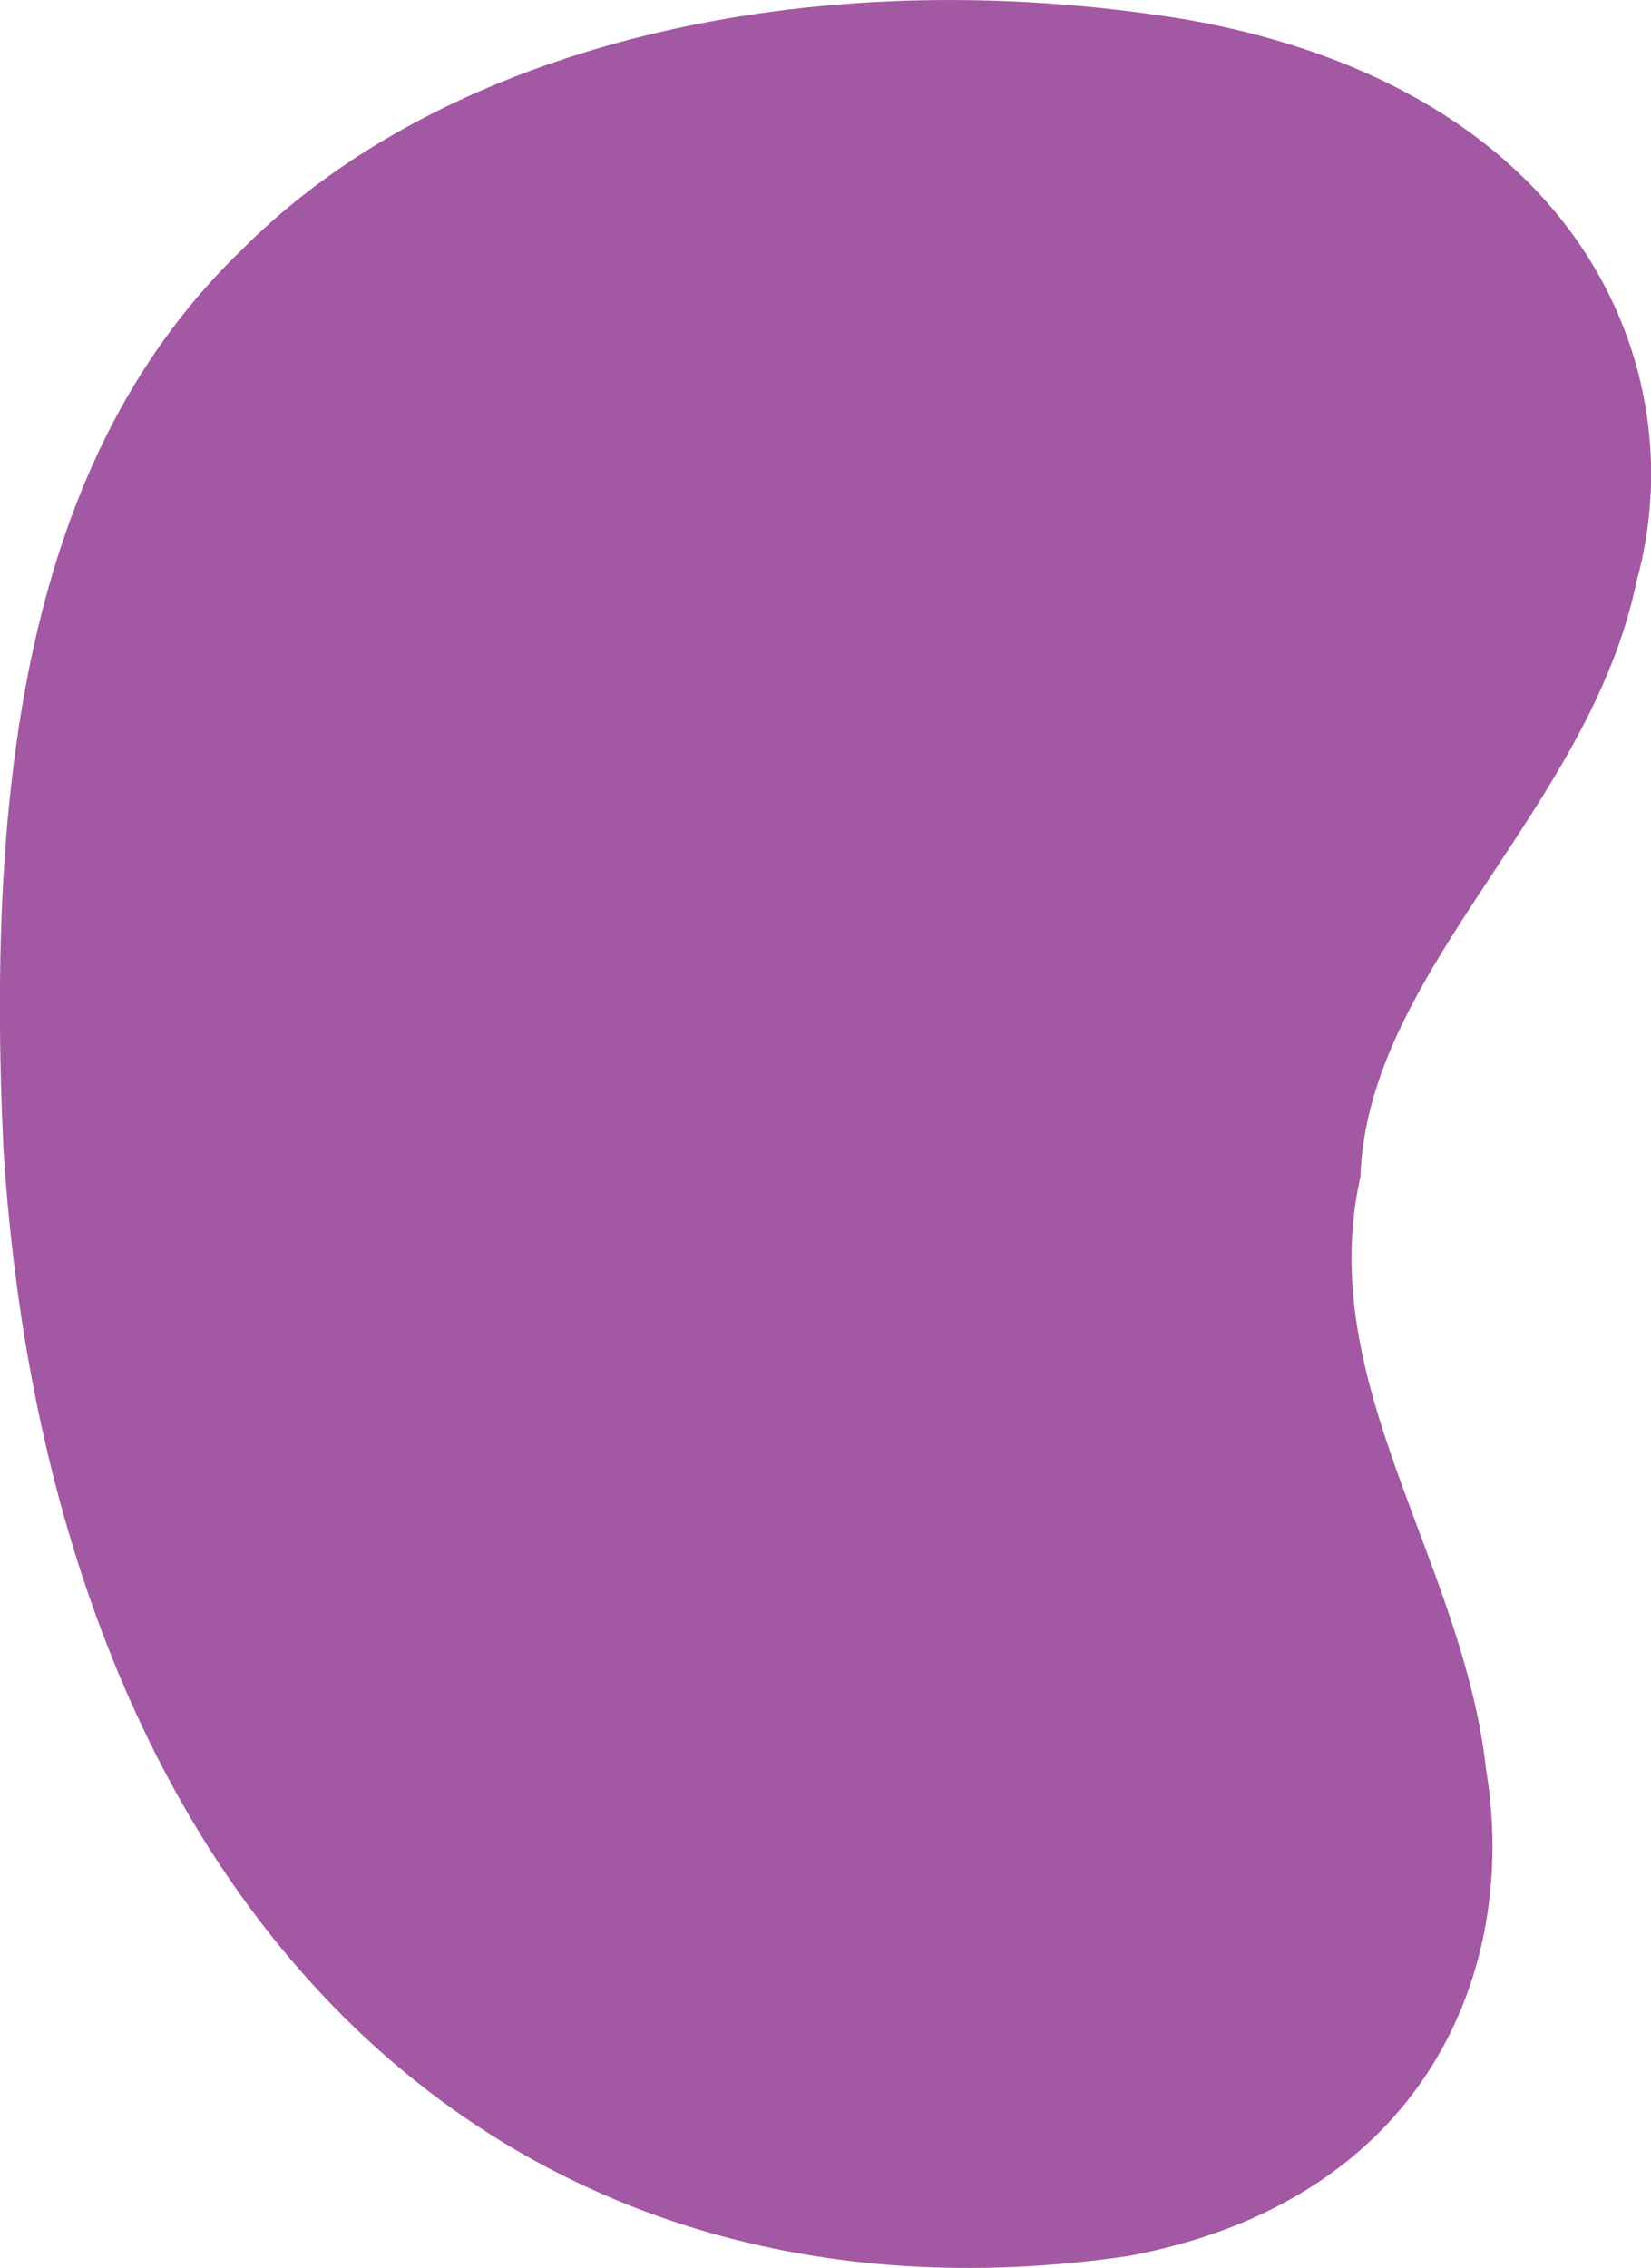
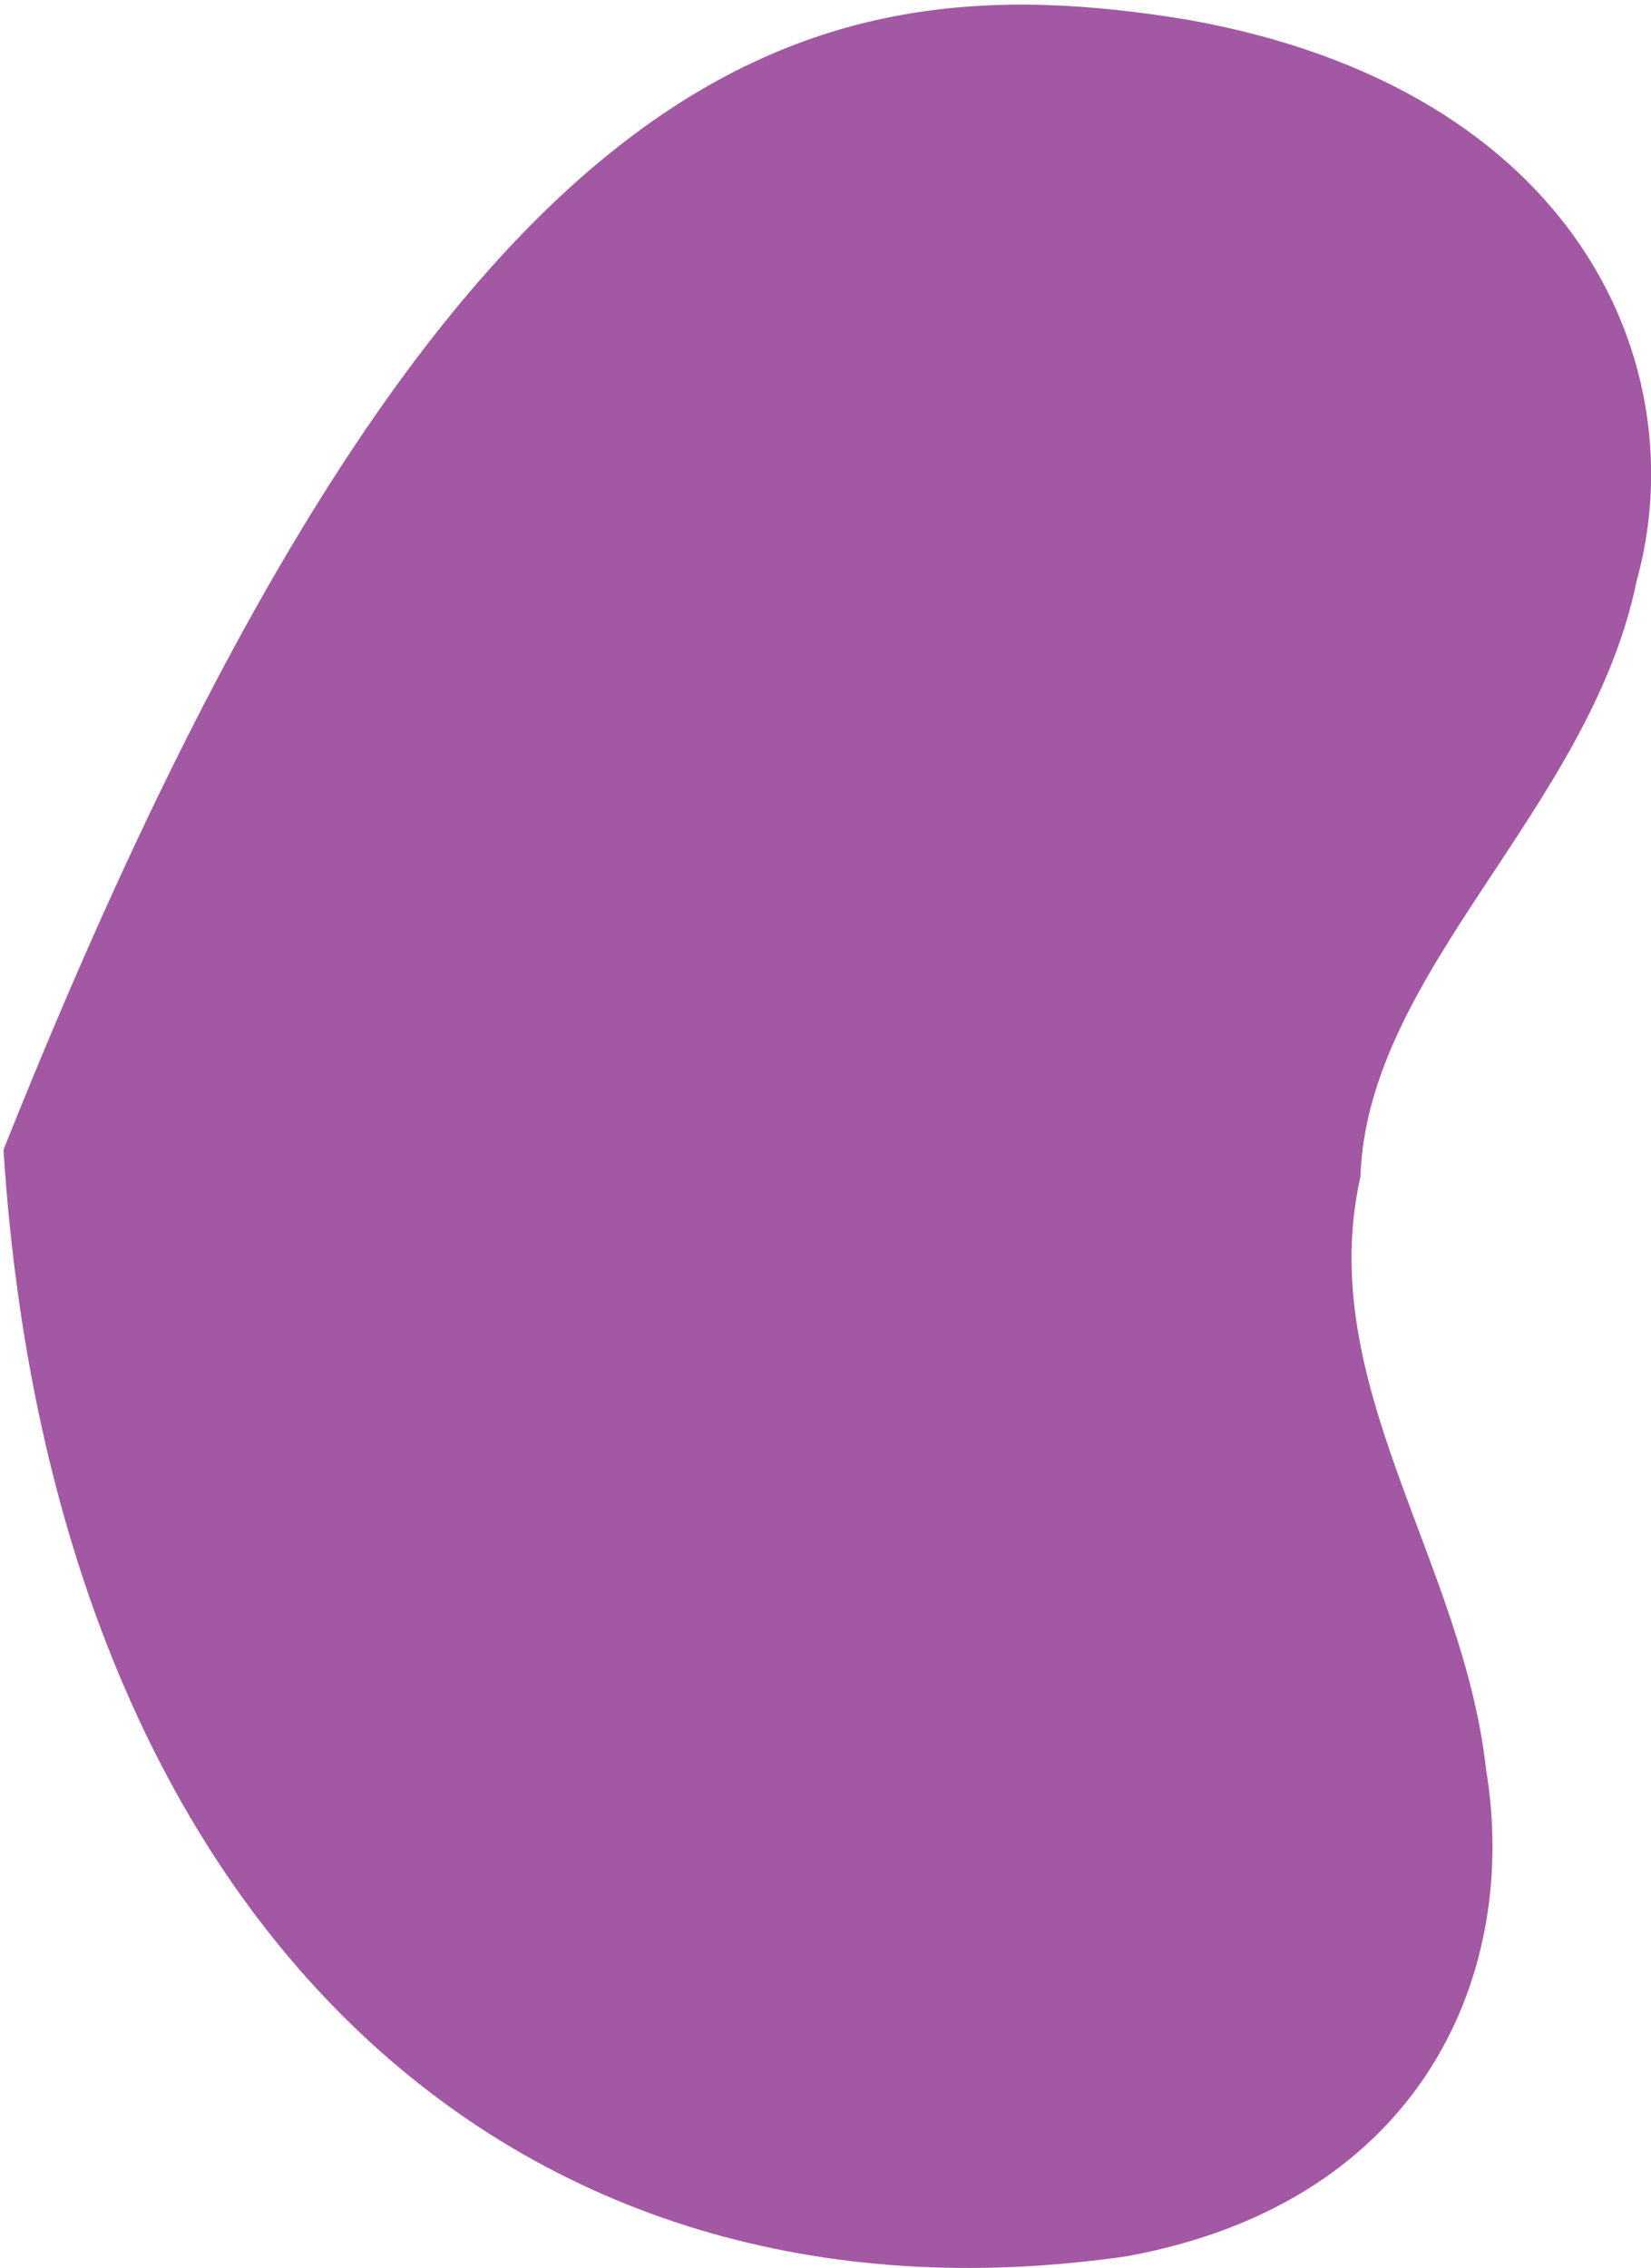
<svg xmlns="http://www.w3.org/2000/svg" class="style-svg replaced-svg svg-replaced-11" id="svg-replaced-11" viewBox="0 0 89.72 123.2">
  <defs>
    <style>.cls-2{fill:#a358a3;}</style>
  </defs>
  <title>Asset 21</title>
  <g data-name="Layer 2" id="Layer_2">
    <g data-name="Layer 1" id="Layer_1-2">
-       <path d="M73.93,63.92c-2.52,11.25,5.57,20.81,6.83,32.22,1.8,10.79-3.23,23.42-19.49,26.42C27.7,127.43,2.87,104.29.19,62.46c-1-21.07,1.62-38,13-48.94C24.06,2.6,43.71-2.35,64.53,1.07,85.84,4.86,92.15,20,88.94,31.56,86.38,44,74.31,52.72,73.93,63.92Z" class="cls-2" />
+       <path d="M73.93,63.92c-2.52,11.25,5.57,20.81,6.83,32.22,1.8,10.79-3.23,23.42-19.49,26.42C27.7,127.43,2.87,104.29.19,62.46C24.06,2.6,43.71-2.35,64.53,1.07,85.84,4.86,92.15,20,88.94,31.56,86.38,44,74.31,52.72,73.93,63.92Z" class="cls-2" />
    </g>
  </g>
</svg>